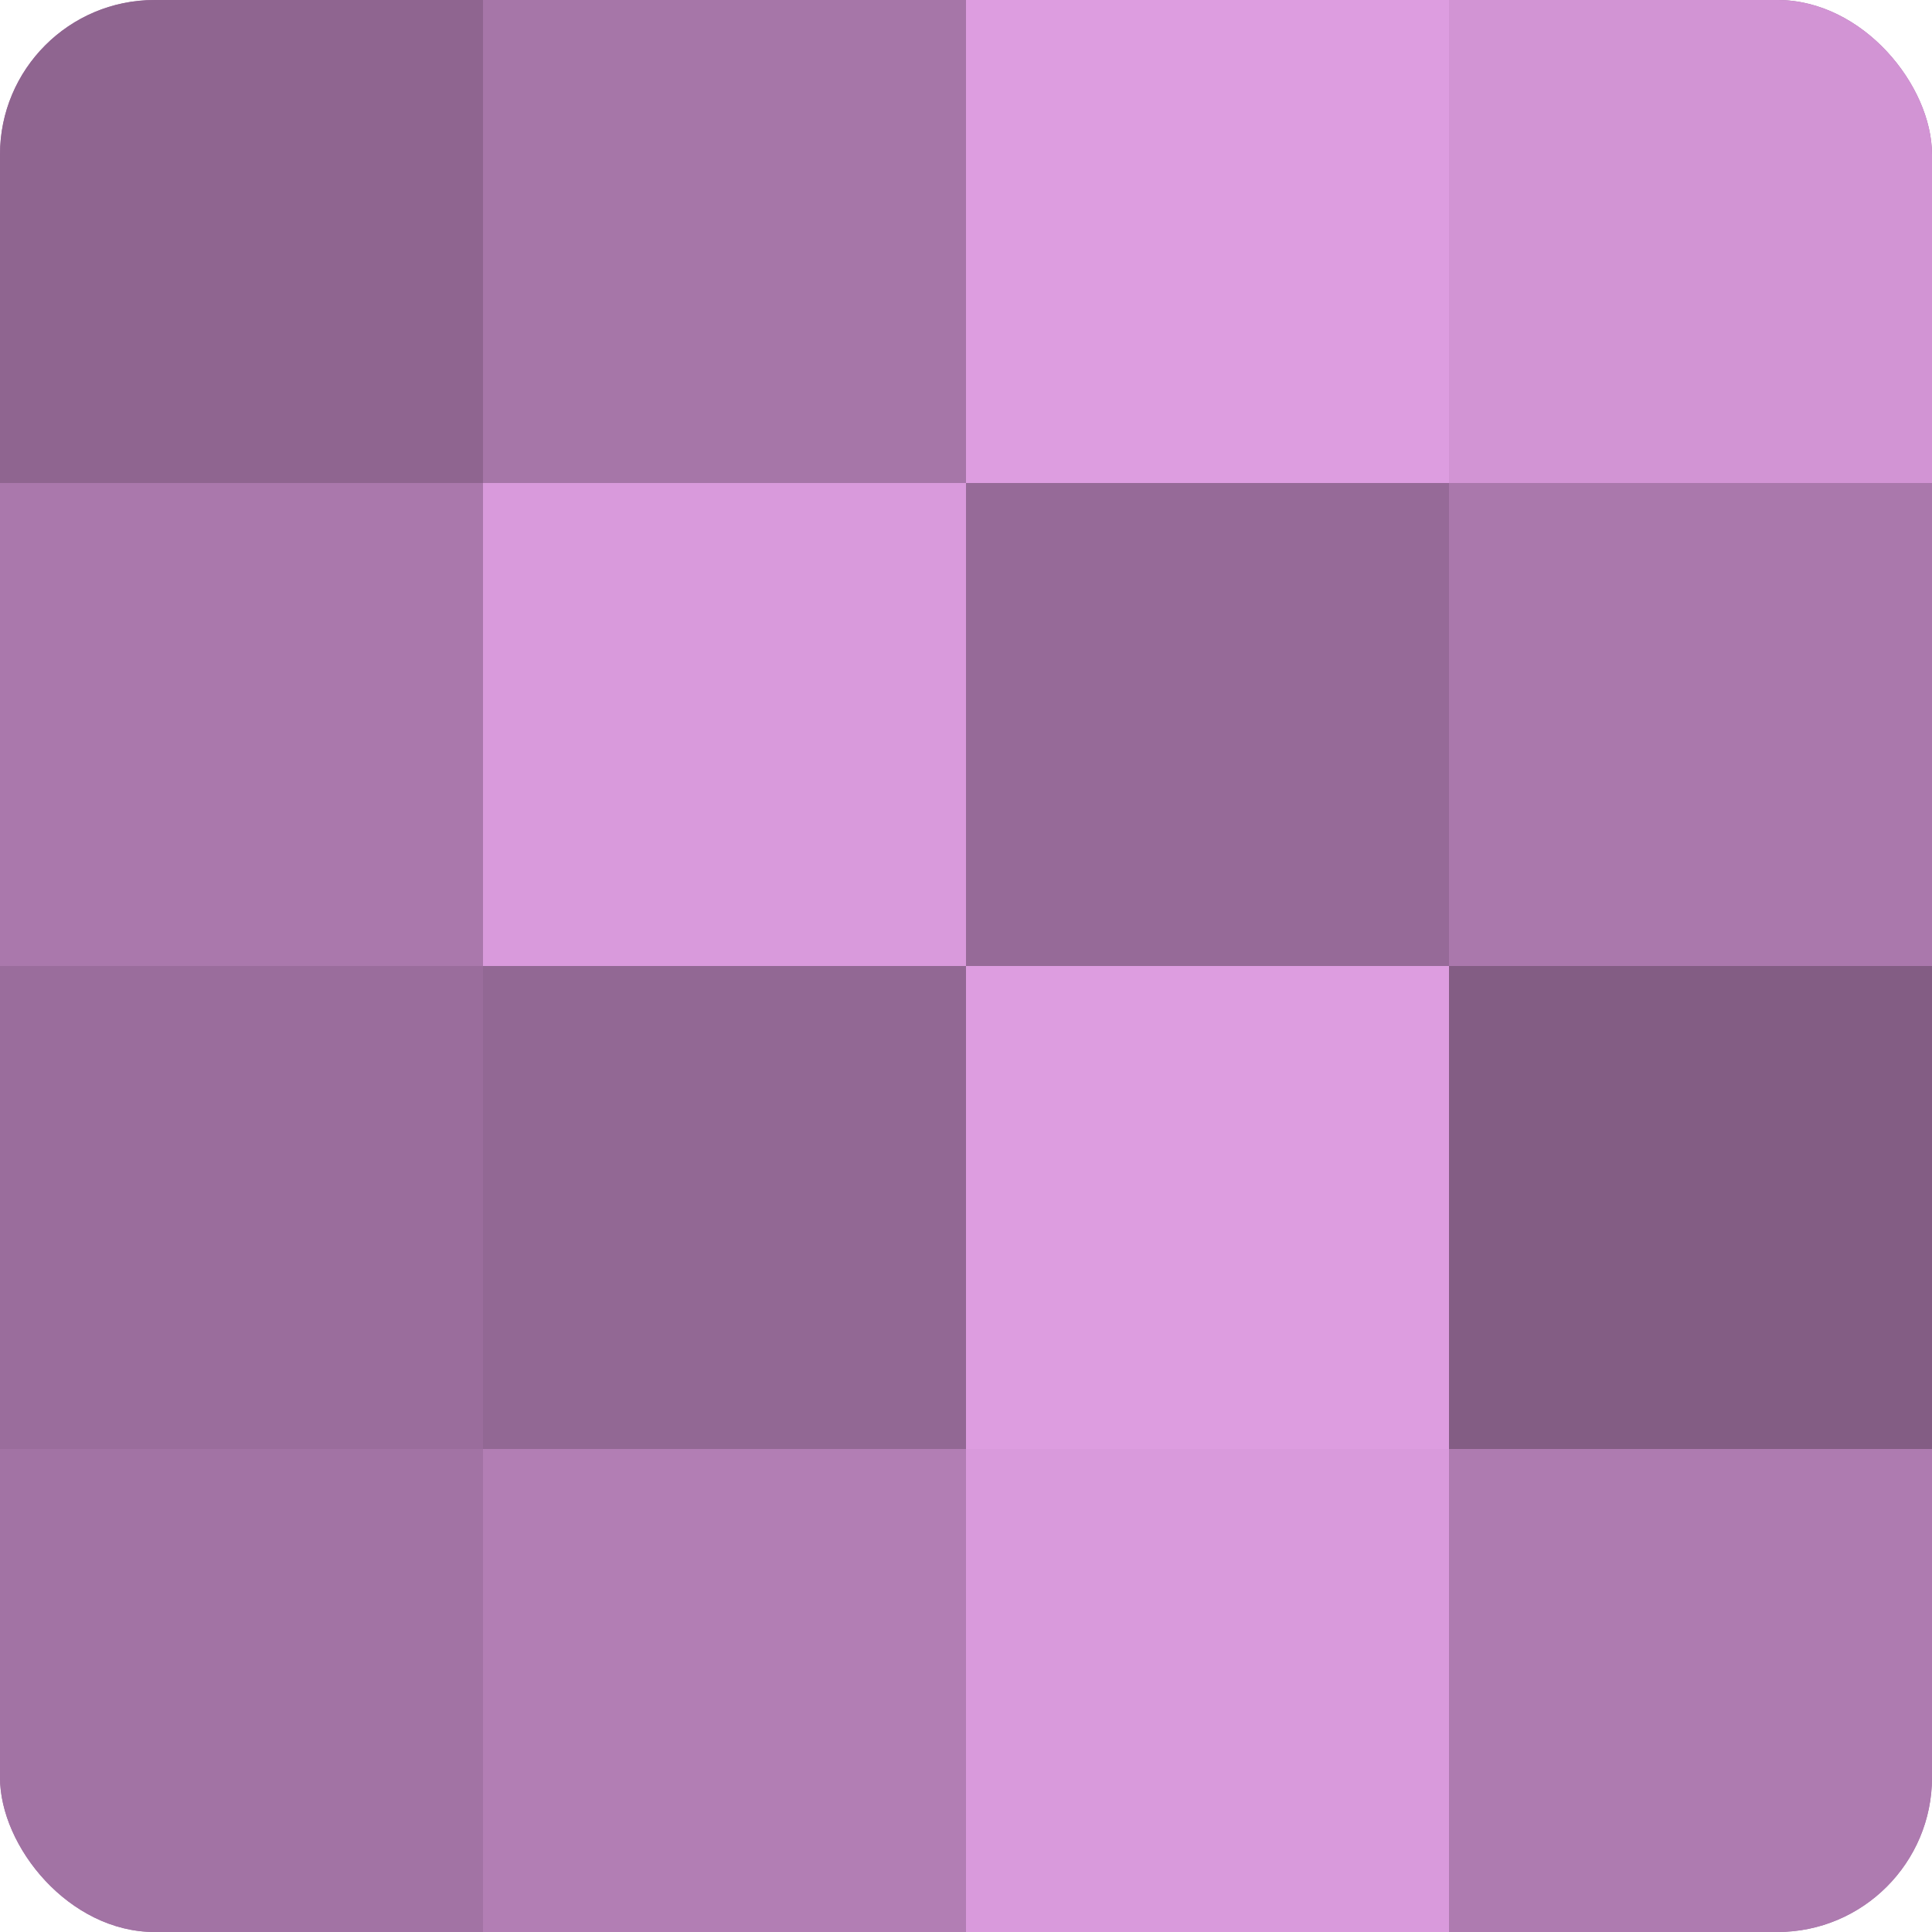
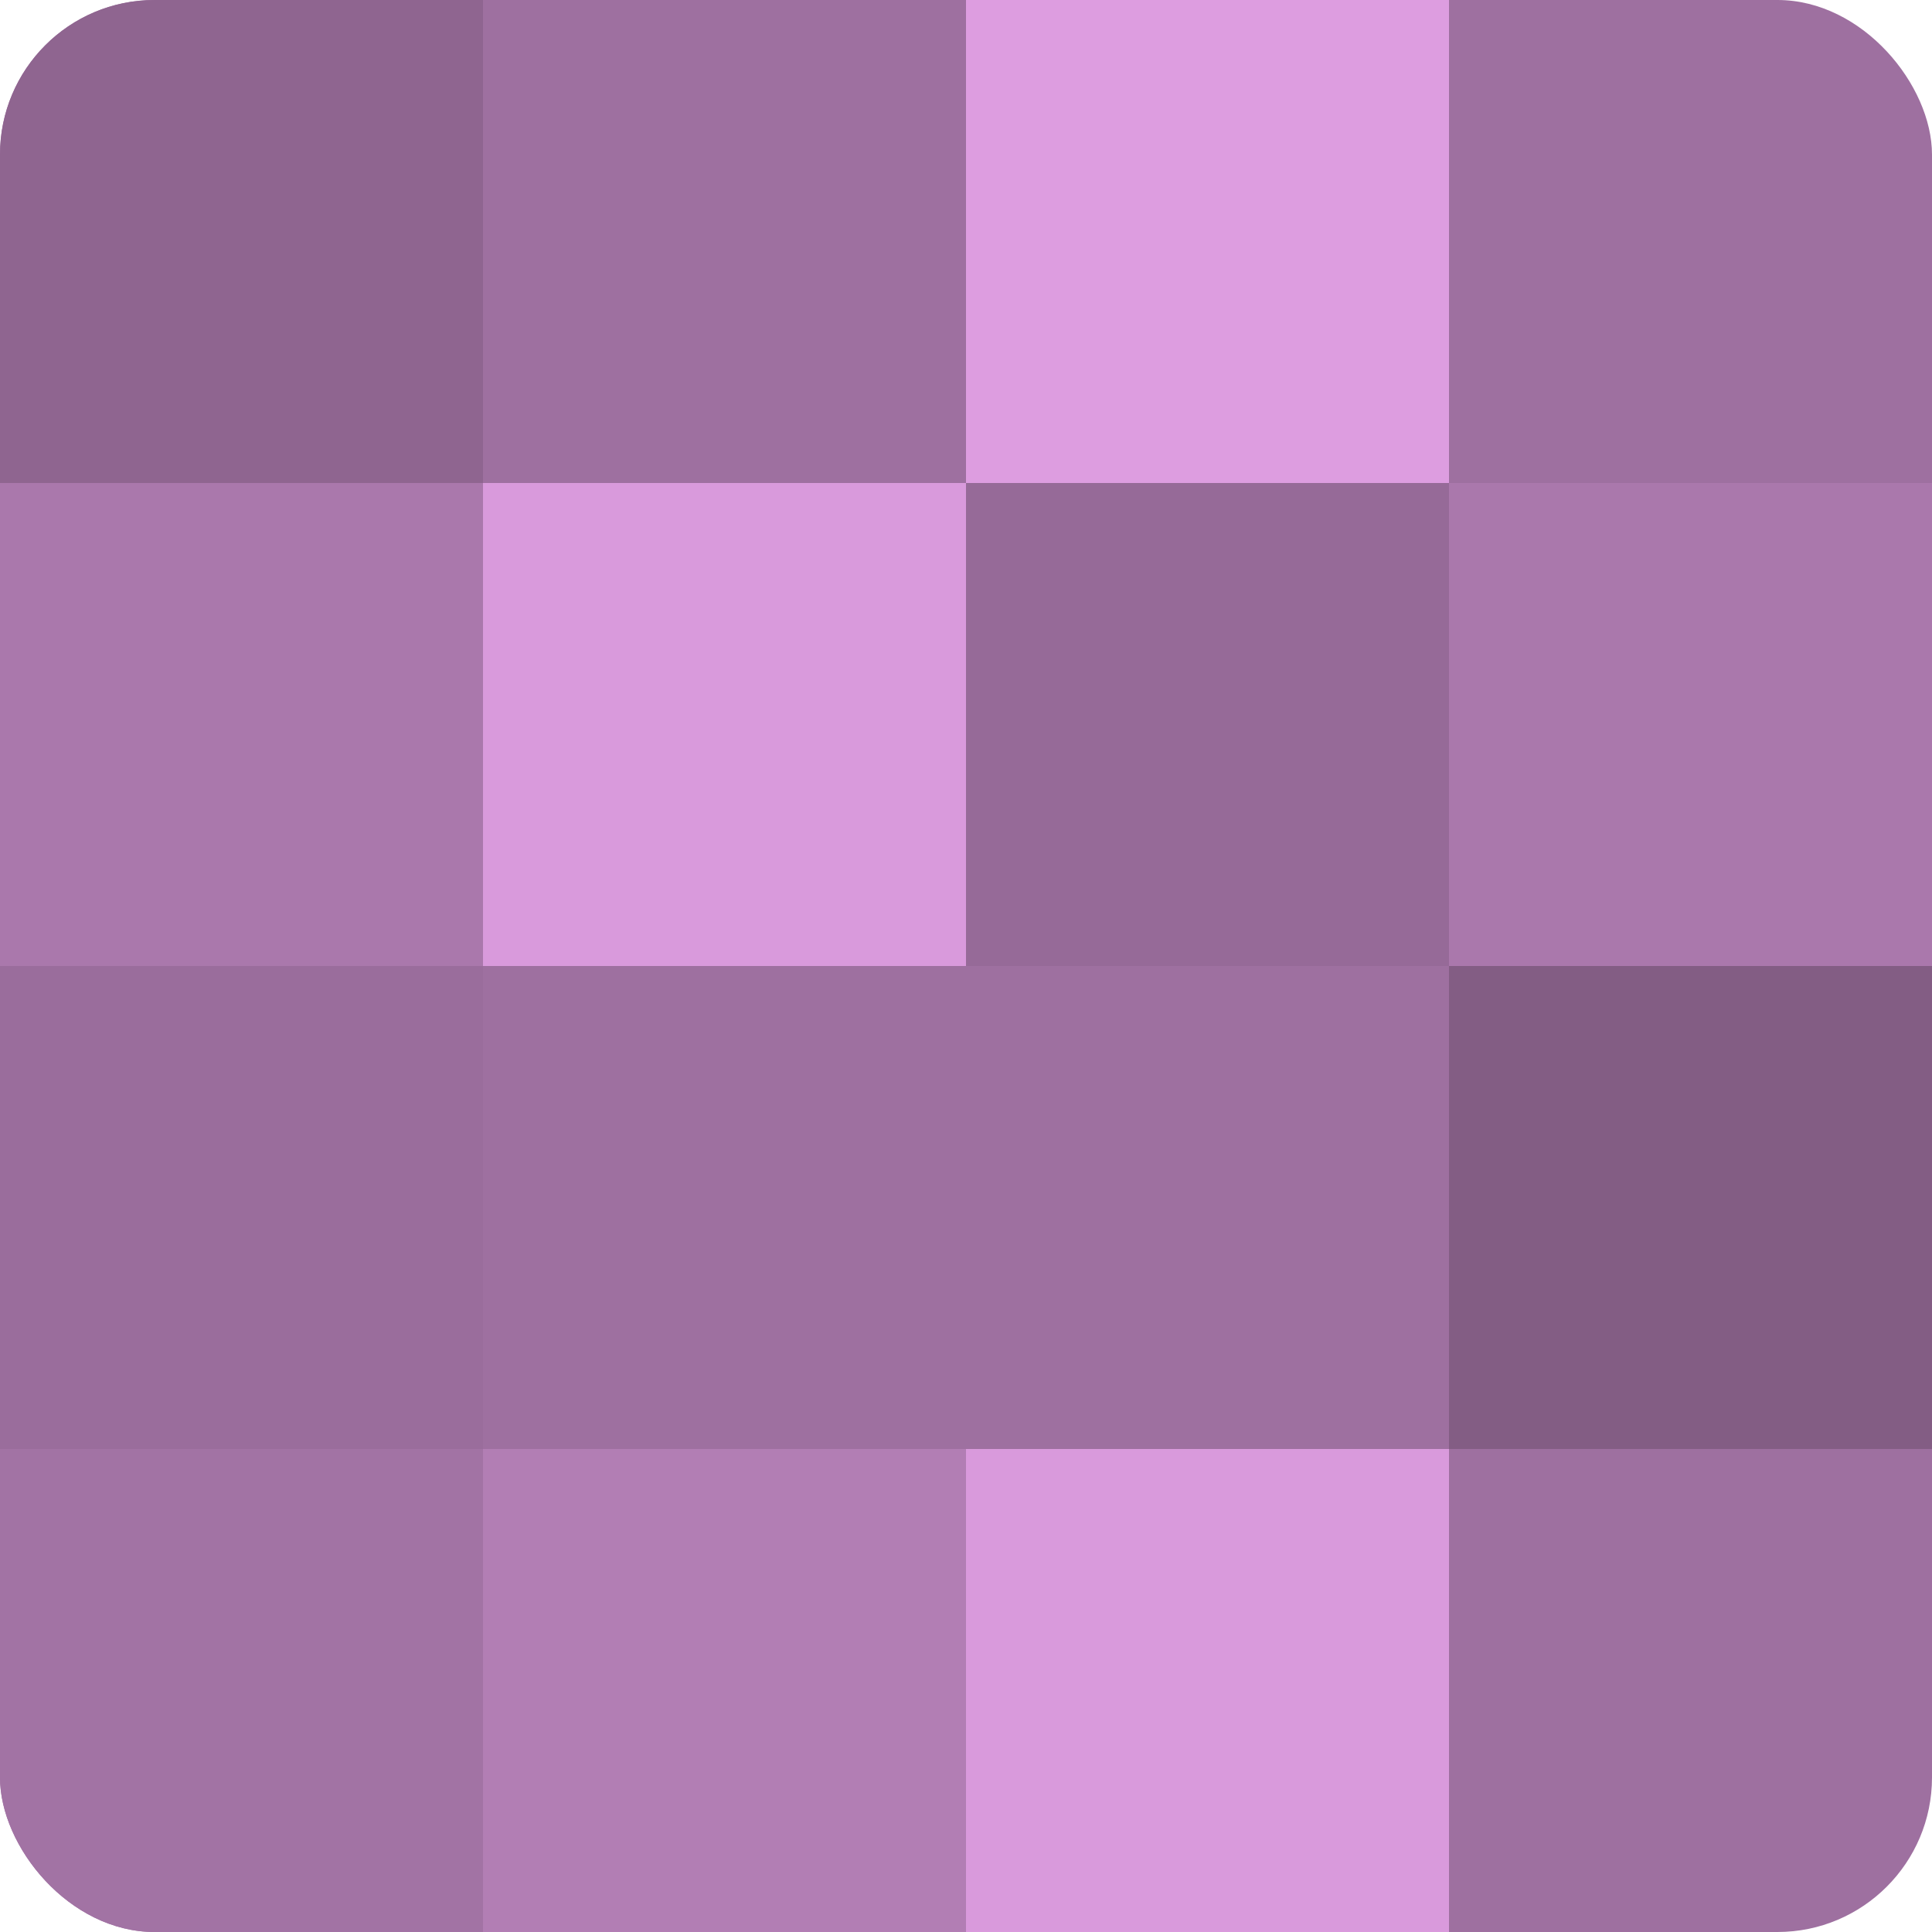
<svg xmlns="http://www.w3.org/2000/svg" width="60" height="60" viewBox="0 0 100 100" preserveAspectRatio="xMidYMid meet">
  <defs>
    <clipPath id="c" width="100" height="100">
      <rect width="100" height="100" rx="8" ry="8" />
    </clipPath>
  </defs>
  <g clip-path="url(#c)">
    <rect width="100" height="100" fill="#9e70a0" />
    <rect width="25" height="25" fill="#8f6590" />
    <rect y="25" width="25" height="25" fill="#aa78ac" />
    <rect y="50" width="25" height="25" fill="#9a6d9c" />
    <rect y="75" width="25" height="25" fill="#a273a4" />
-     <rect x="25" width="25" height="25" fill="#a676a8" />
    <rect x="25" y="25" width="25" height="25" fill="#d99adc" />
-     <rect x="25" y="50" width="25" height="25" fill="#926894" />
    <rect x="25" y="75" width="25" height="25" fill="#b27eb4" />
    <rect x="50" width="25" height="25" fill="#dd9de0" />
    <rect x="50" y="25" width="25" height="25" fill="#966a98" />
-     <rect x="50" y="50" width="25" height="25" fill="#dd9de0" />
    <rect x="50" y="75" width="25" height="25" fill="#d99adc" />
-     <rect x="75" width="25" height="25" fill="#d294d4" />
    <rect x="75" y="25" width="25" height="25" fill="#aa78ac" />
    <rect x="75" y="50" width="25" height="25" fill="#835d84" />
-     <rect x="75" y="75" width="25" height="25" fill="#ae7bb0" />
  </g>
</svg>